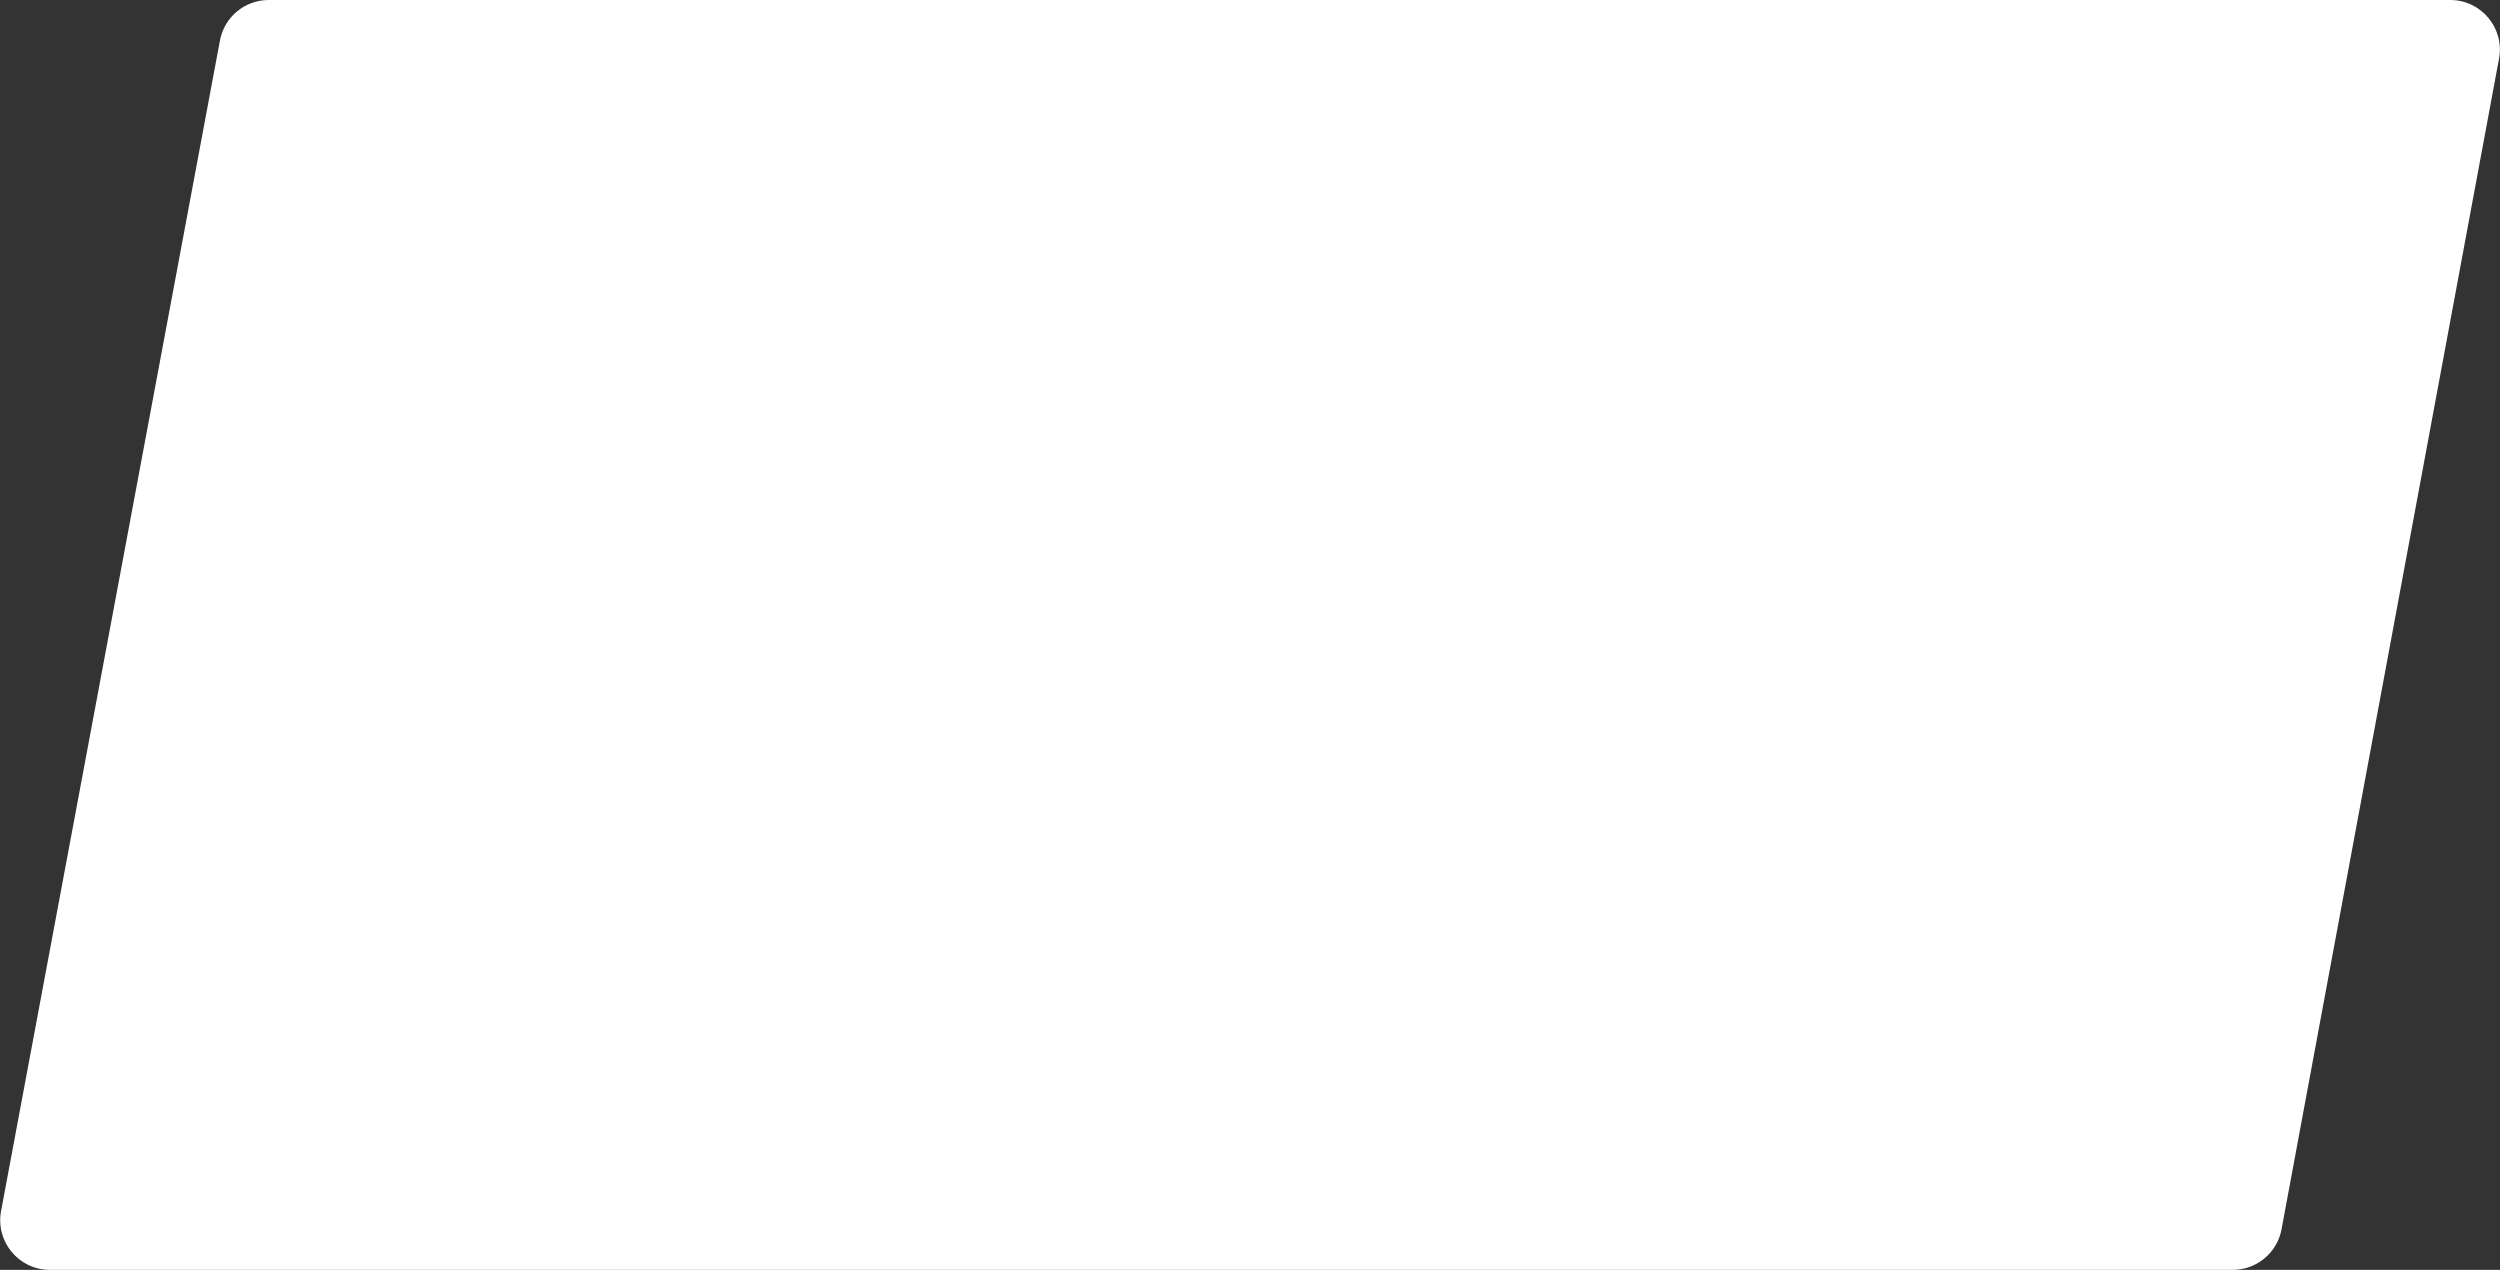
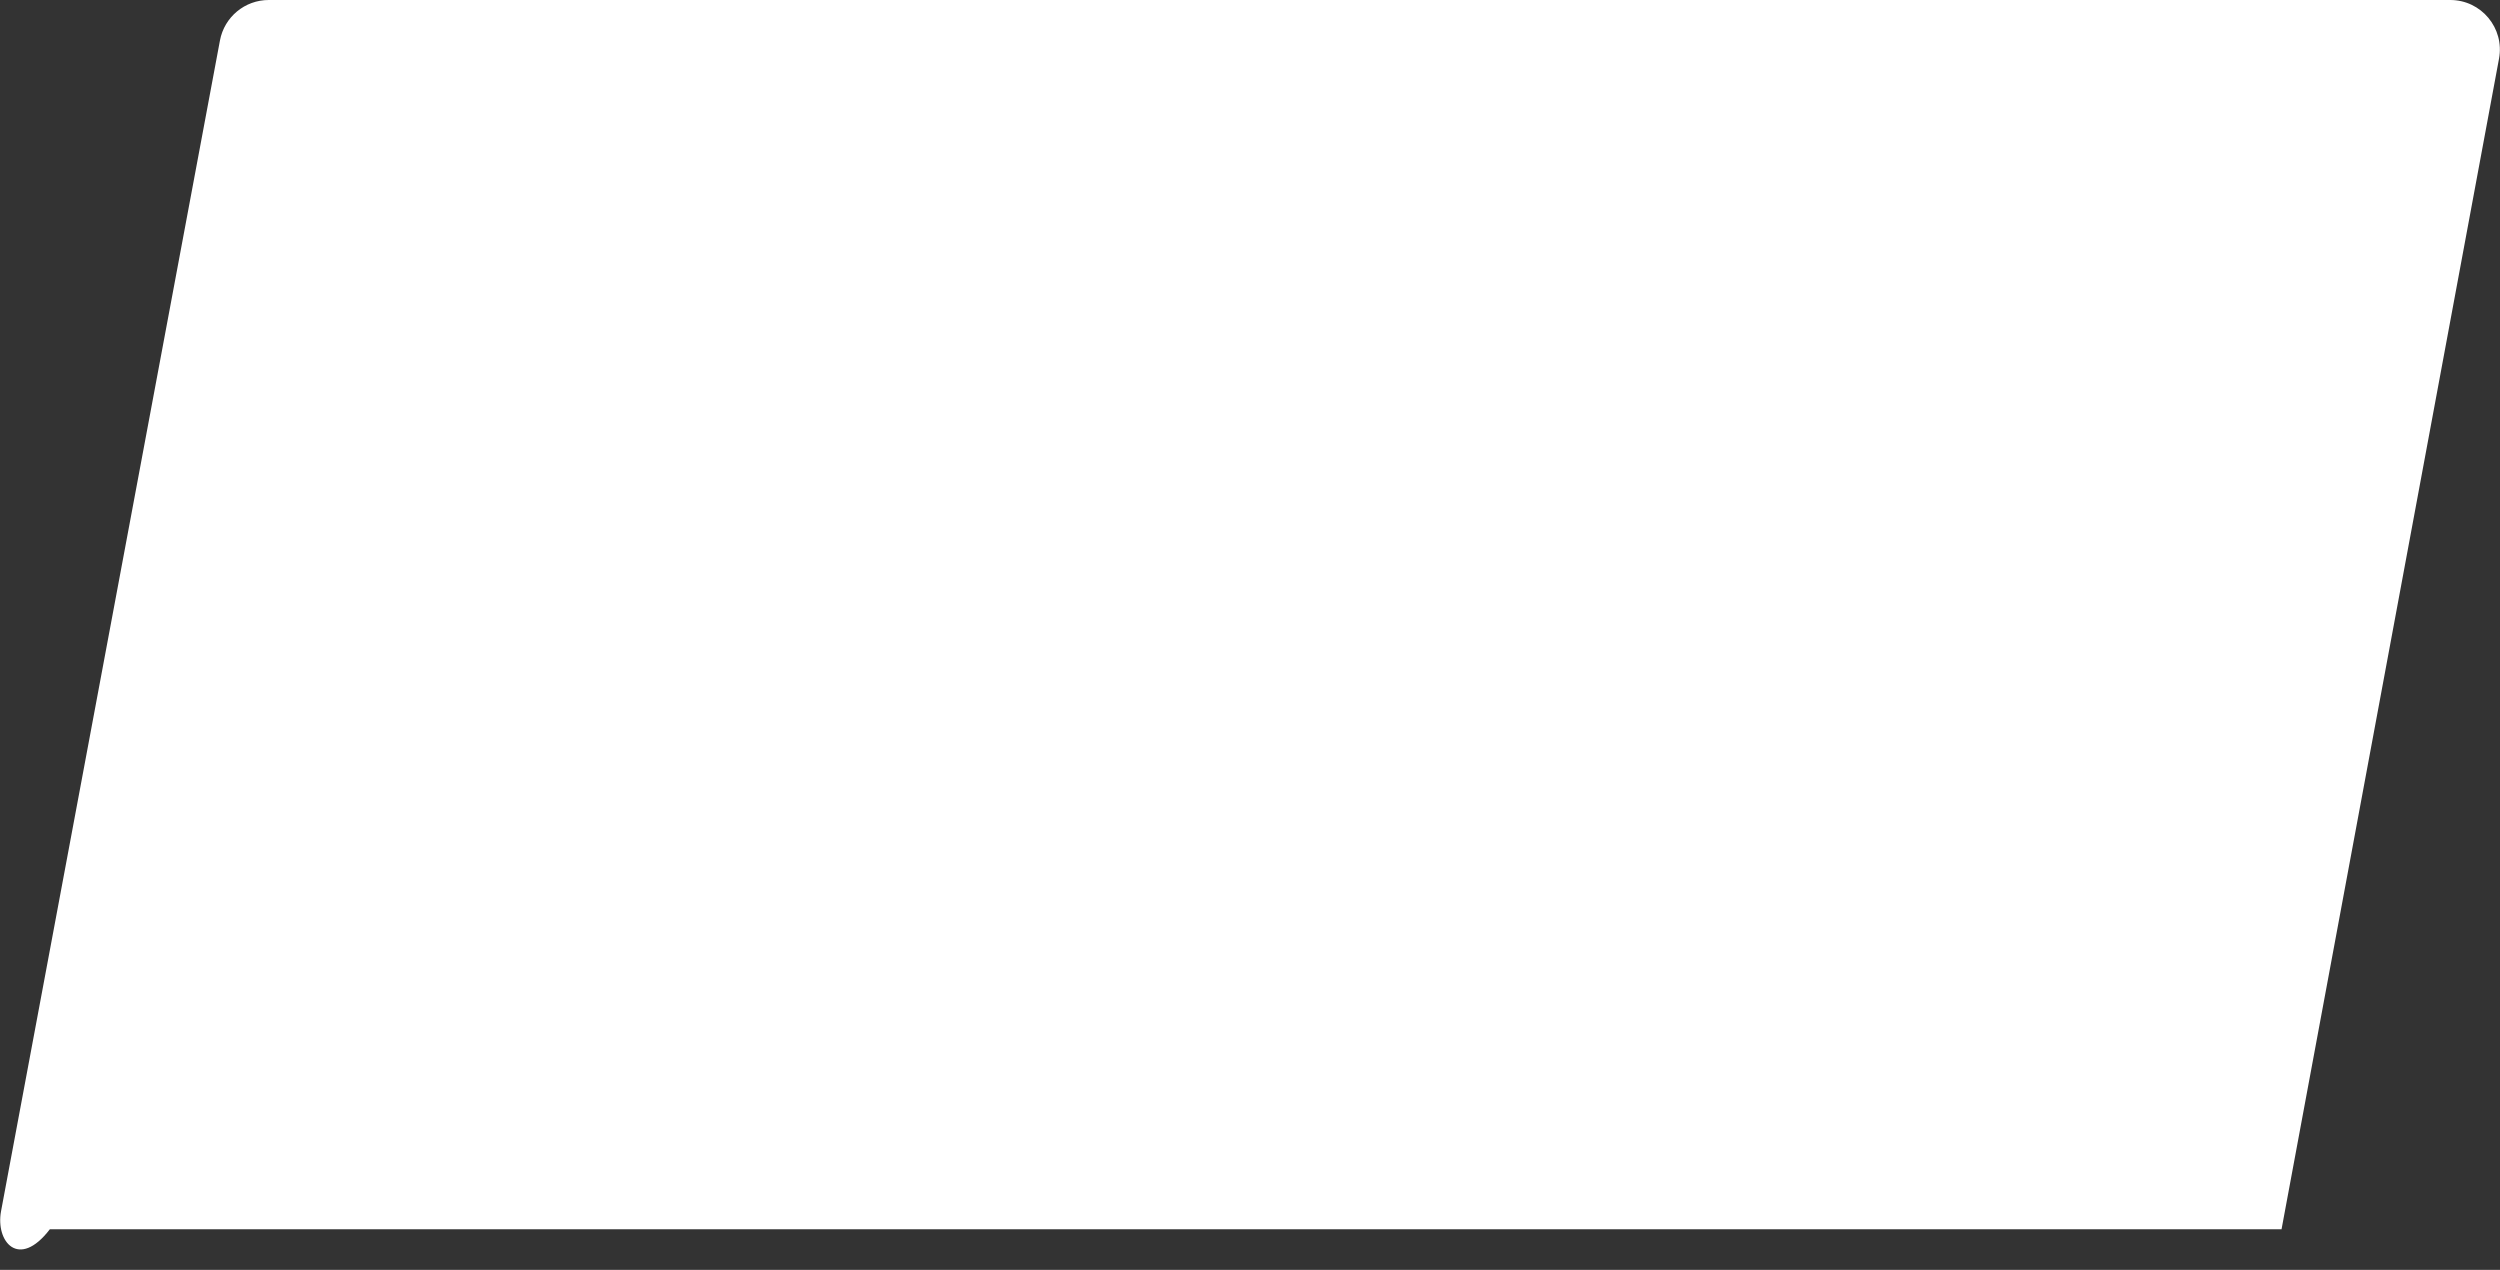
<svg xmlns="http://www.w3.org/2000/svg" width="252" height="128" viewBox="0 0 252 128" fill="none">
  <rect x="0" y="0" width="252" height="128" fill="#333333" stroke="none" />
-   <path d="M22.171 4.081C22.613 1.715 24.678 0 27.085 0H246.986C250.113 0 252.473 2.839 251.901 5.913L229.979 123.913C229.539 126.282 227.473 128 225.063 128H5.022C1.892 128 -0.468 125.157 0.107 122.081L22.171 4.081Z" fill="white" />
+   <path d="M22.171 4.081C22.613 1.715 24.678 0 27.085 0H246.986C250.113 0 252.473 2.839 251.901 5.913L229.979 123.913H5.022C1.892 128 -0.468 125.157 0.107 122.081L22.171 4.081Z" fill="white" />
</svg>